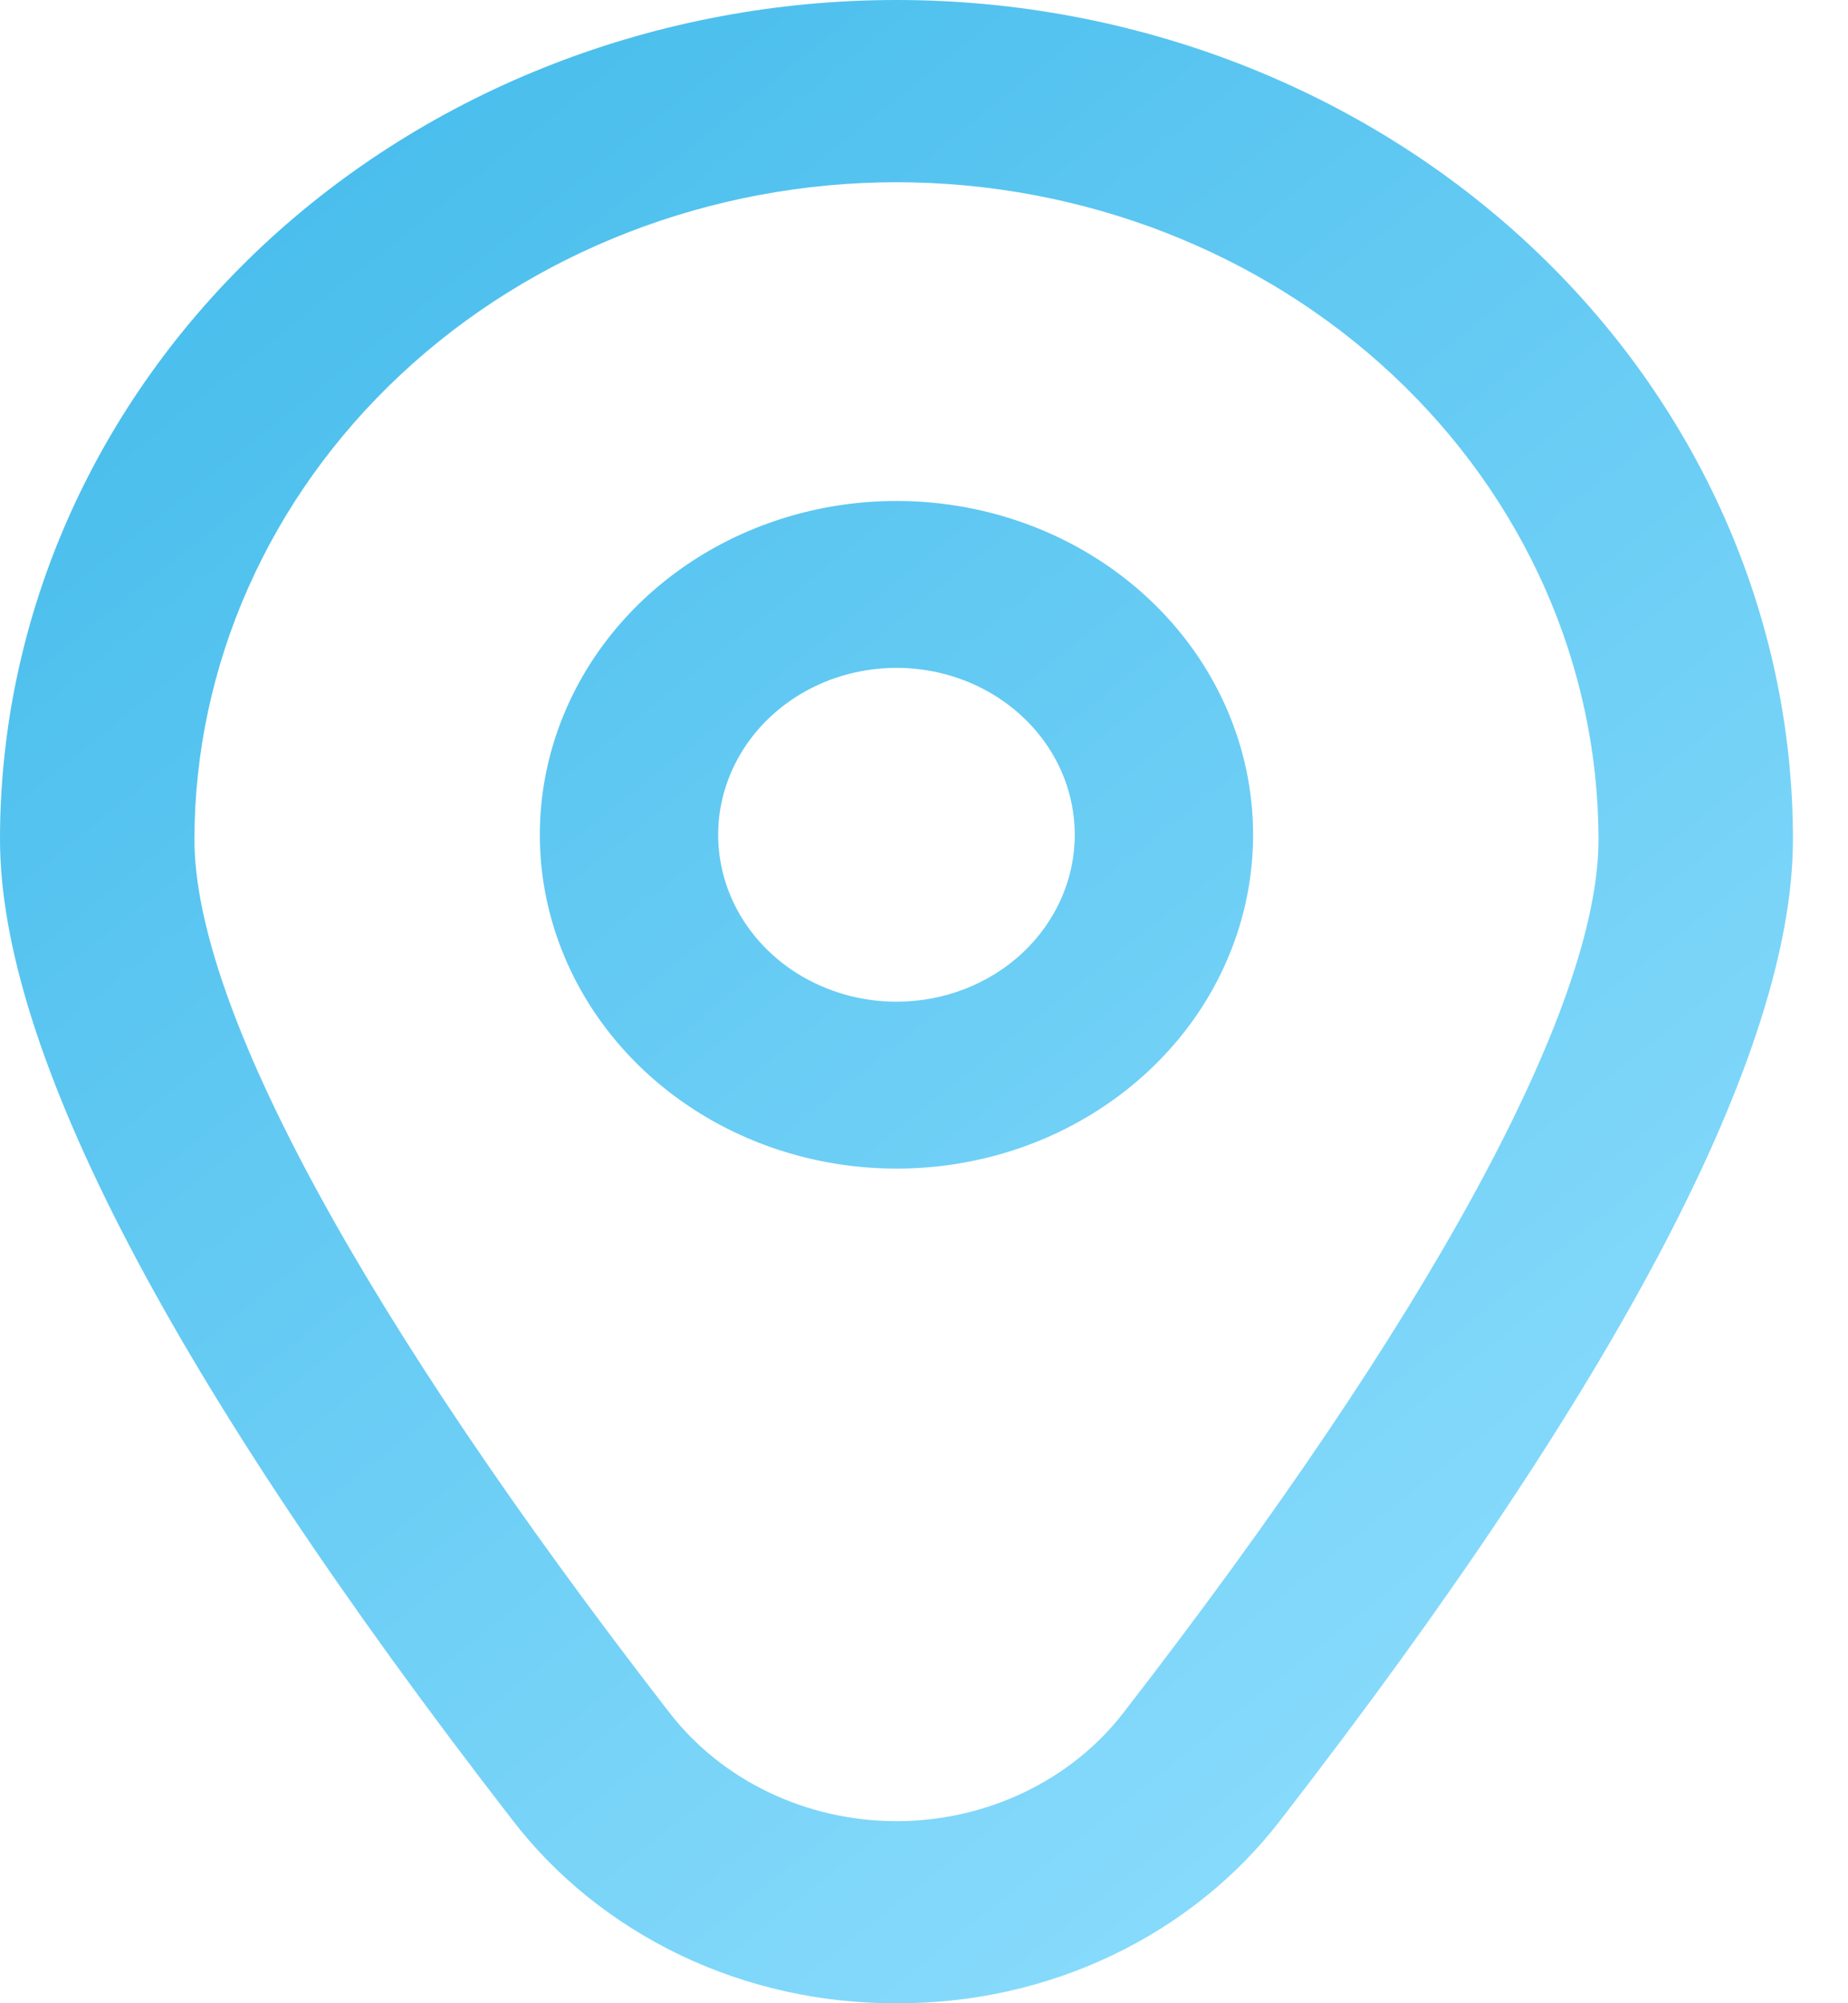
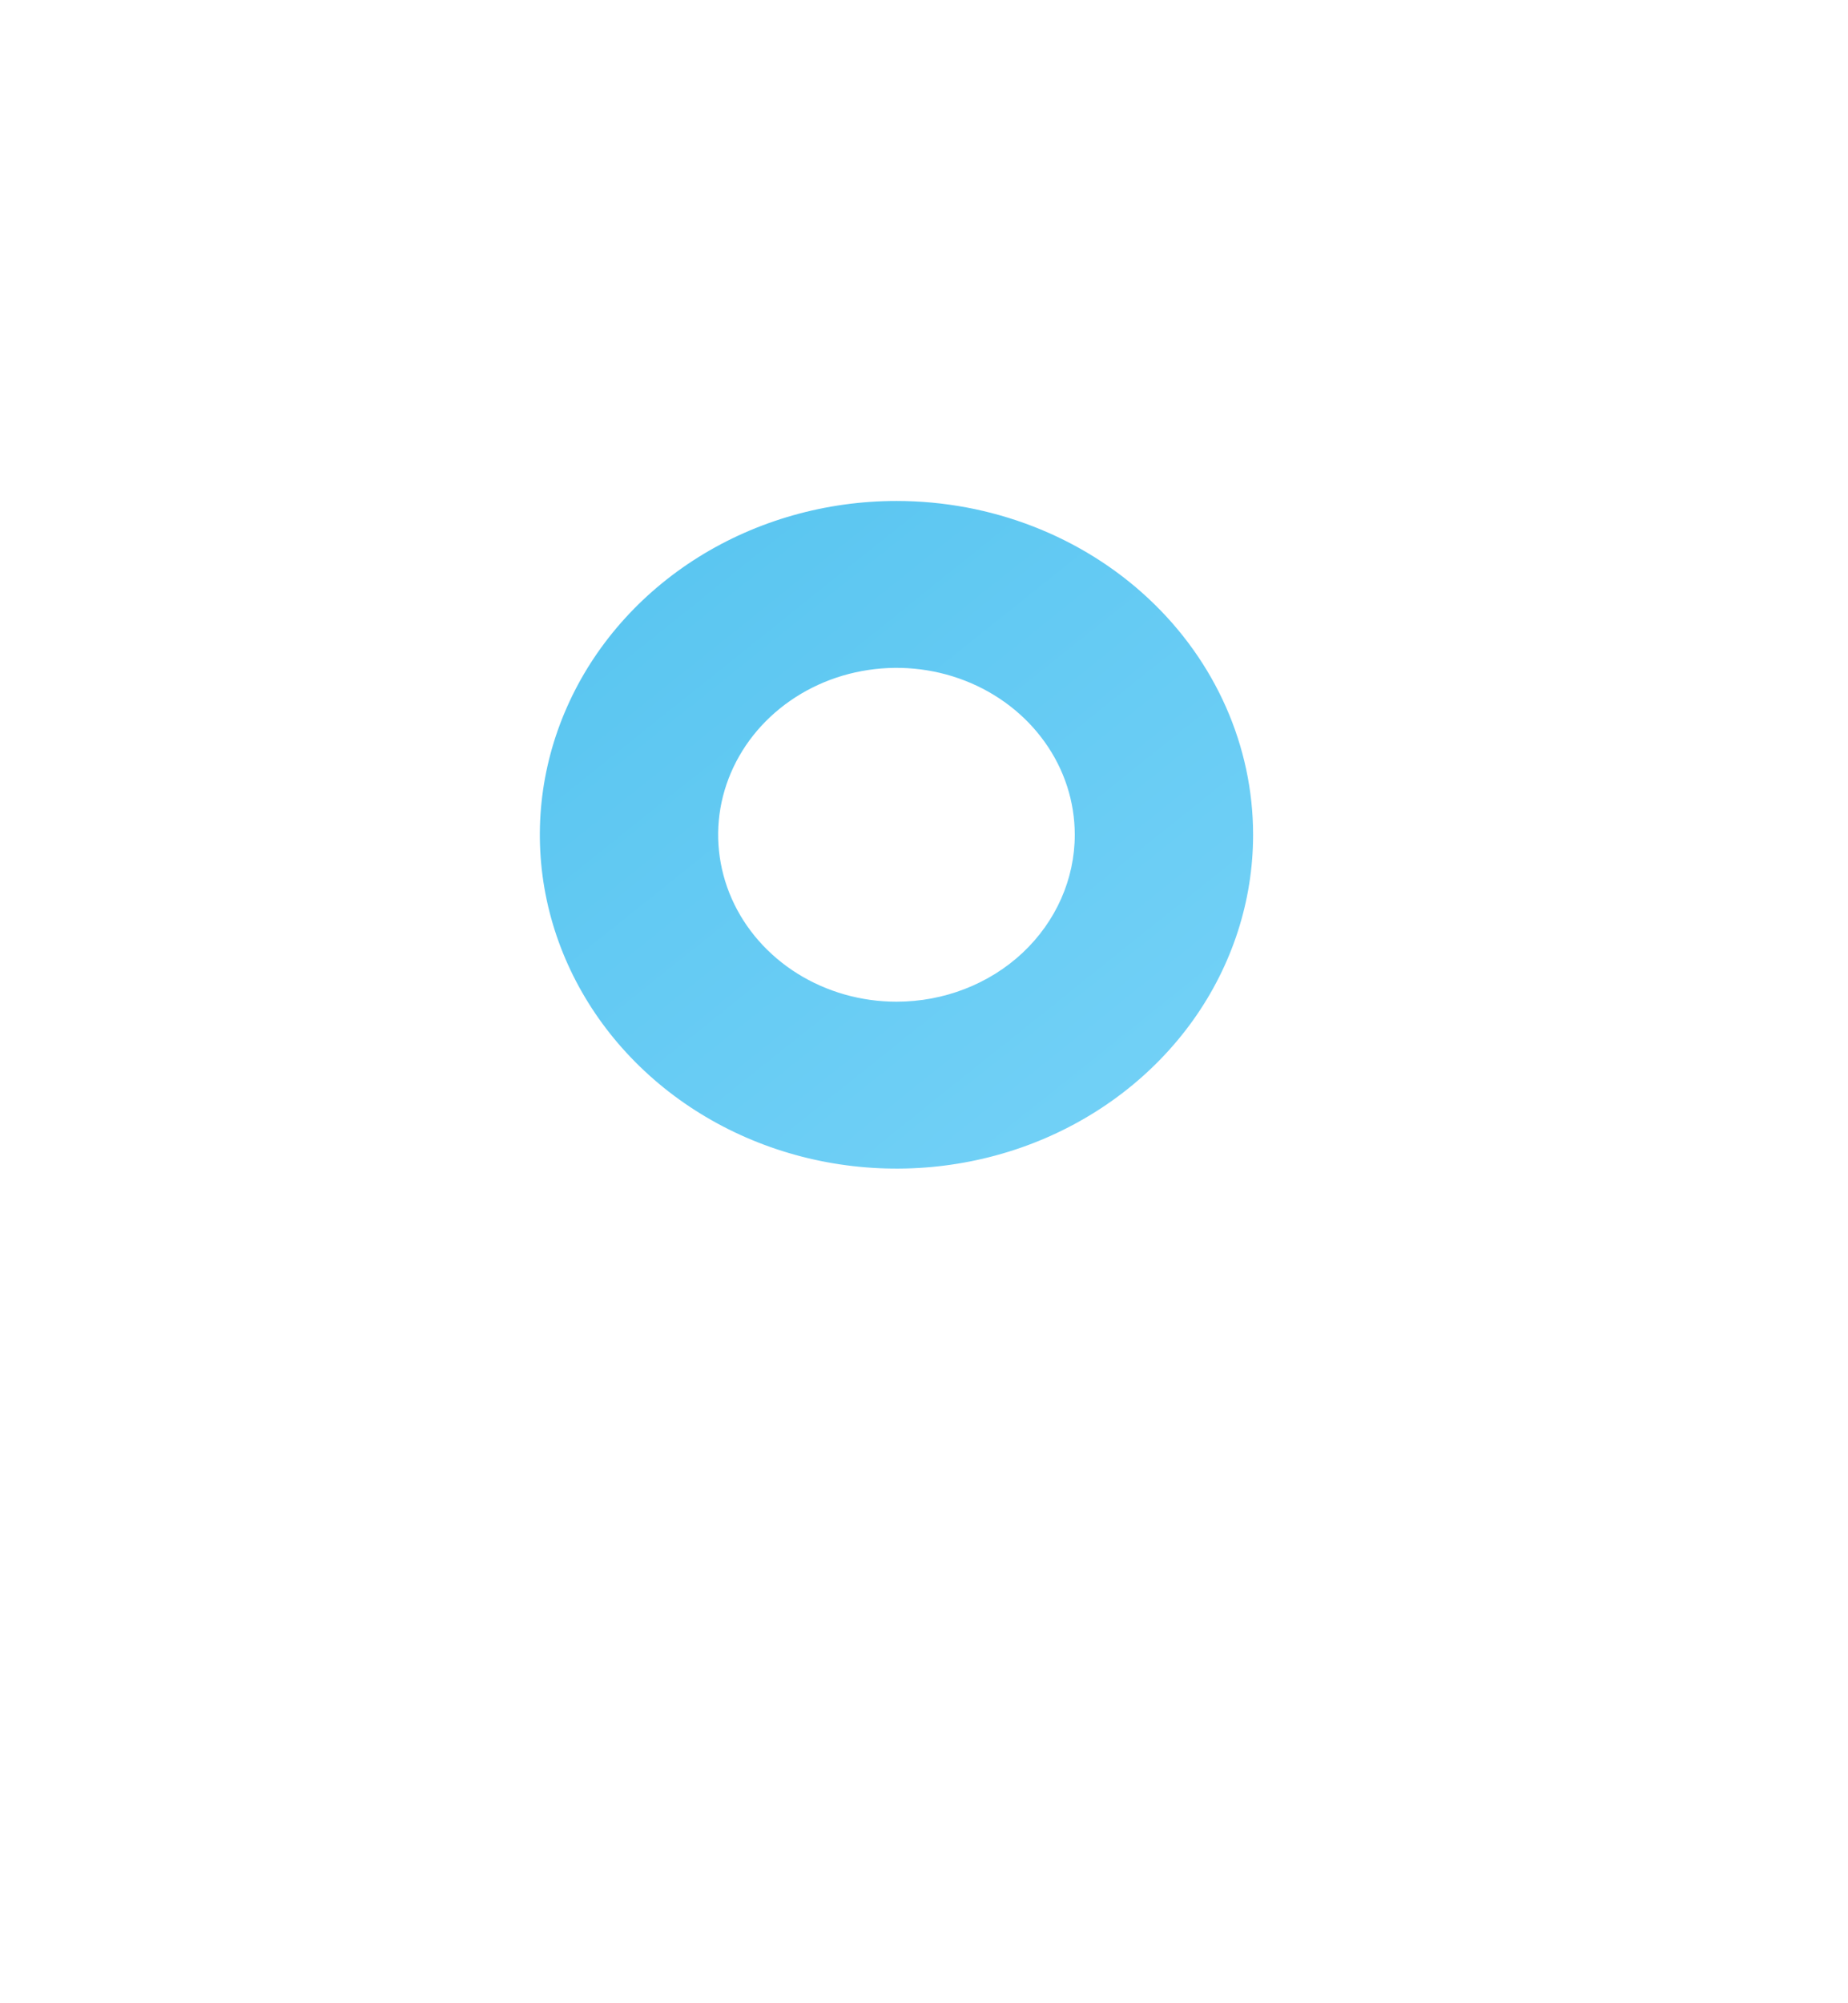
<svg xmlns="http://www.w3.org/2000/svg" width="24" height="26" viewBox="0 0 24 26" fill="none">
  <path d="M11.643 6.502C10.727 6.502 9.831 6.756 9.069 7.232C8.308 7.708 7.714 8.385 7.364 9.176C7.013 9.968 6.921 10.839 7.1 11.68C7.279 12.52 7.72 13.292 8.368 13.898C9.015 14.504 9.841 14.917 10.739 15.084C11.637 15.251 12.569 15.166 13.415 14.838C14.261 14.51 14.985 13.954 15.494 13.242C16.003 12.529 16.274 11.691 16.274 10.835C16.274 9.685 15.786 8.583 14.918 7.771C14.049 6.958 12.871 6.502 11.643 6.502ZM11.643 13.001C11.185 13.001 10.737 12.874 10.356 12.636C9.975 12.398 9.678 12.059 9.503 11.664C9.328 11.268 9.282 10.832 9.371 10.412C9.461 9.992 9.681 9.606 10.005 9.303C10.329 9 10.742 8.793 11.191 8.71C11.64 8.626 12.106 8.669 12.529 8.833C12.952 8.997 13.314 9.275 13.568 9.631C13.823 9.987 13.958 10.406 13.958 10.835C13.958 11.409 13.714 11.96 13.28 12.367C12.846 12.773 12.257 13.001 11.643 13.001Z" fill="url(#paint0_linear_54_521)" />
-   <path d="M11.643 26C10.668 26.005 9.706 25.791 8.837 25.376C7.969 24.961 7.219 24.358 6.651 23.617C2.238 17.922 0 13.641 0 10.892C0 8.003 1.227 5.233 3.41 3.19C5.593 1.148 8.555 0 11.643 0C14.73 0 17.692 1.148 19.875 3.19C22.059 5.233 23.285 8.003 23.285 10.892C23.285 13.641 21.047 17.922 16.634 23.617C16.066 24.358 15.317 24.961 14.448 25.376C13.58 25.791 12.618 26.005 11.643 26ZM11.643 2.365C9.225 2.367 6.908 3.267 5.199 4.866C3.49 6.465 2.528 8.633 2.525 10.894C2.525 13.072 4.717 17.098 8.696 22.231C9.034 22.667 9.477 23.021 9.989 23.265C10.501 23.509 11.068 23.637 11.643 23.637C12.217 23.637 12.784 23.509 13.296 23.265C13.809 23.021 14.252 22.667 14.589 22.231C18.568 17.098 20.76 13.072 20.76 10.894C20.757 8.633 19.796 6.465 18.086 4.866C16.377 3.267 14.06 2.367 11.643 2.365Z" fill="url(#paint1_linear_54_521)" />
  <defs>
    <linearGradient id="paint0_linear_54_521" x1="0" y1="0" x2="21.76" y2="27.219" gradientUnits="userSpaceOnUse">
      <stop stop-color="#3FB9EA" />
      <stop offset="1" stop-color="#95E1FF" />
    </linearGradient>
    <linearGradient id="paint1_linear_54_521" x1="0" y1="0" x2="21.76" y2="27.219" gradientUnits="userSpaceOnUse">
      <stop stop-color="#3FB9EA" />
      <stop offset="1" stop-color="#95E1FF" />
    </linearGradient>
  </defs>
</svg>